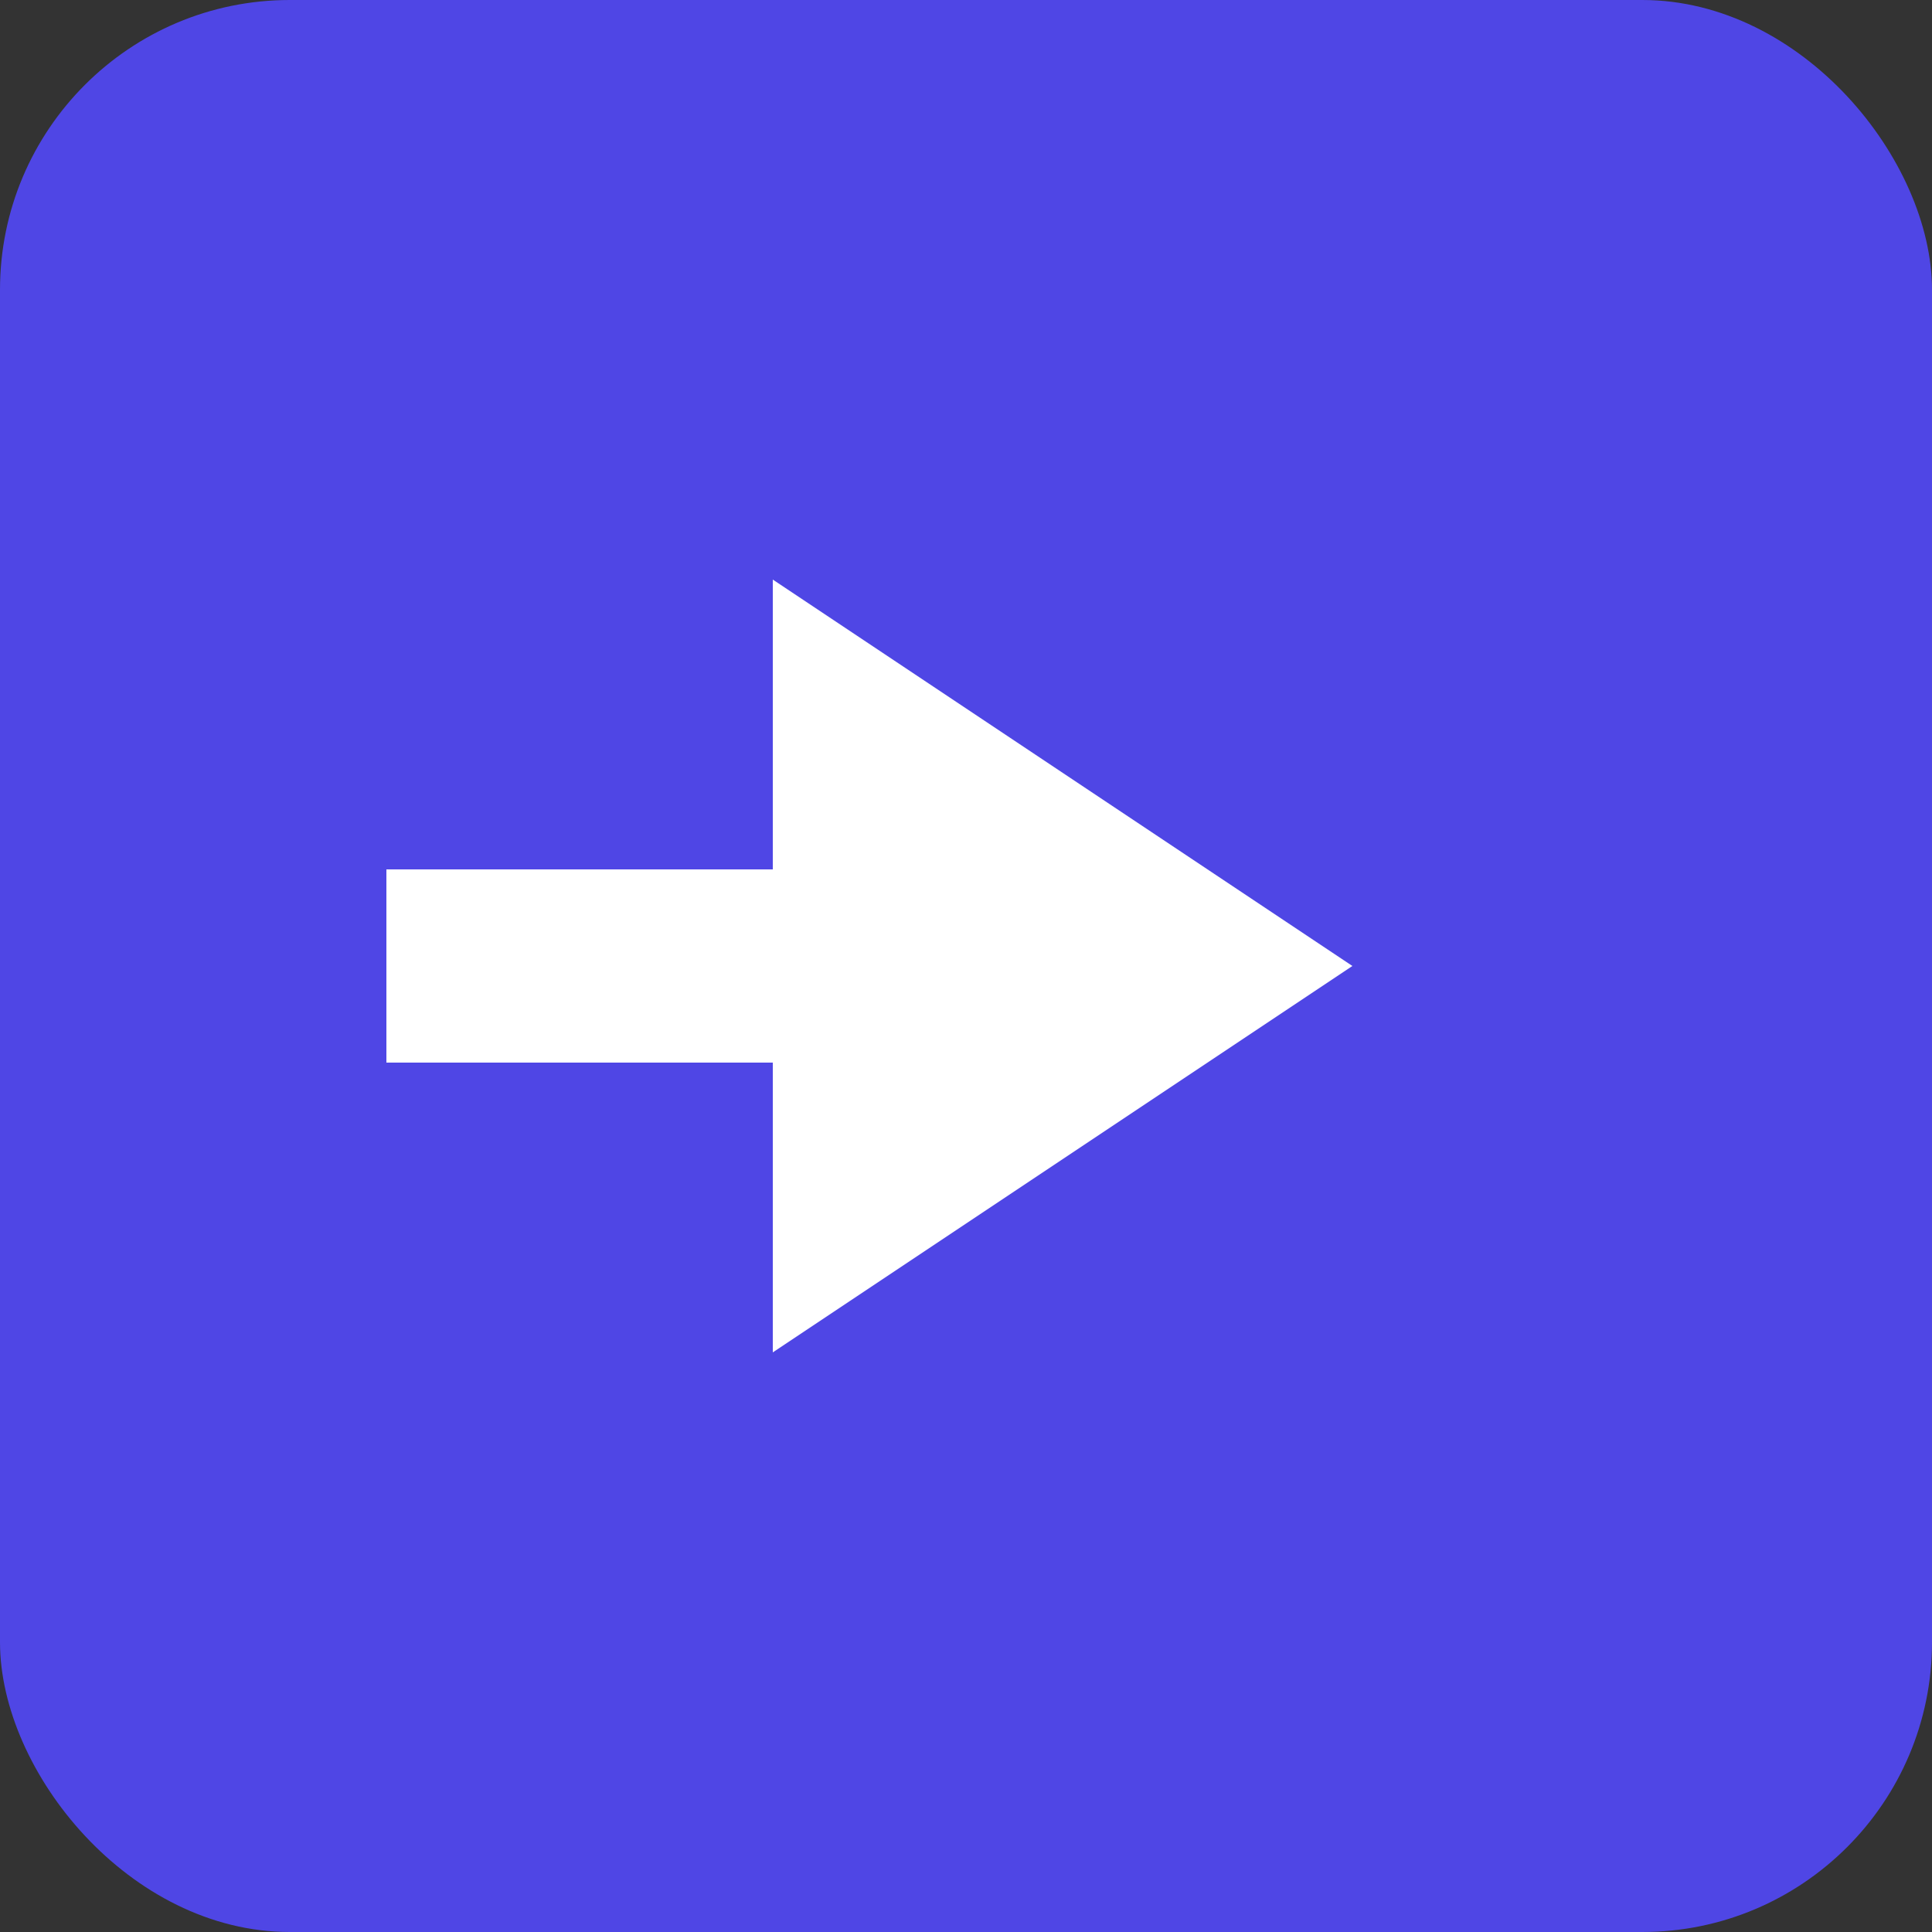
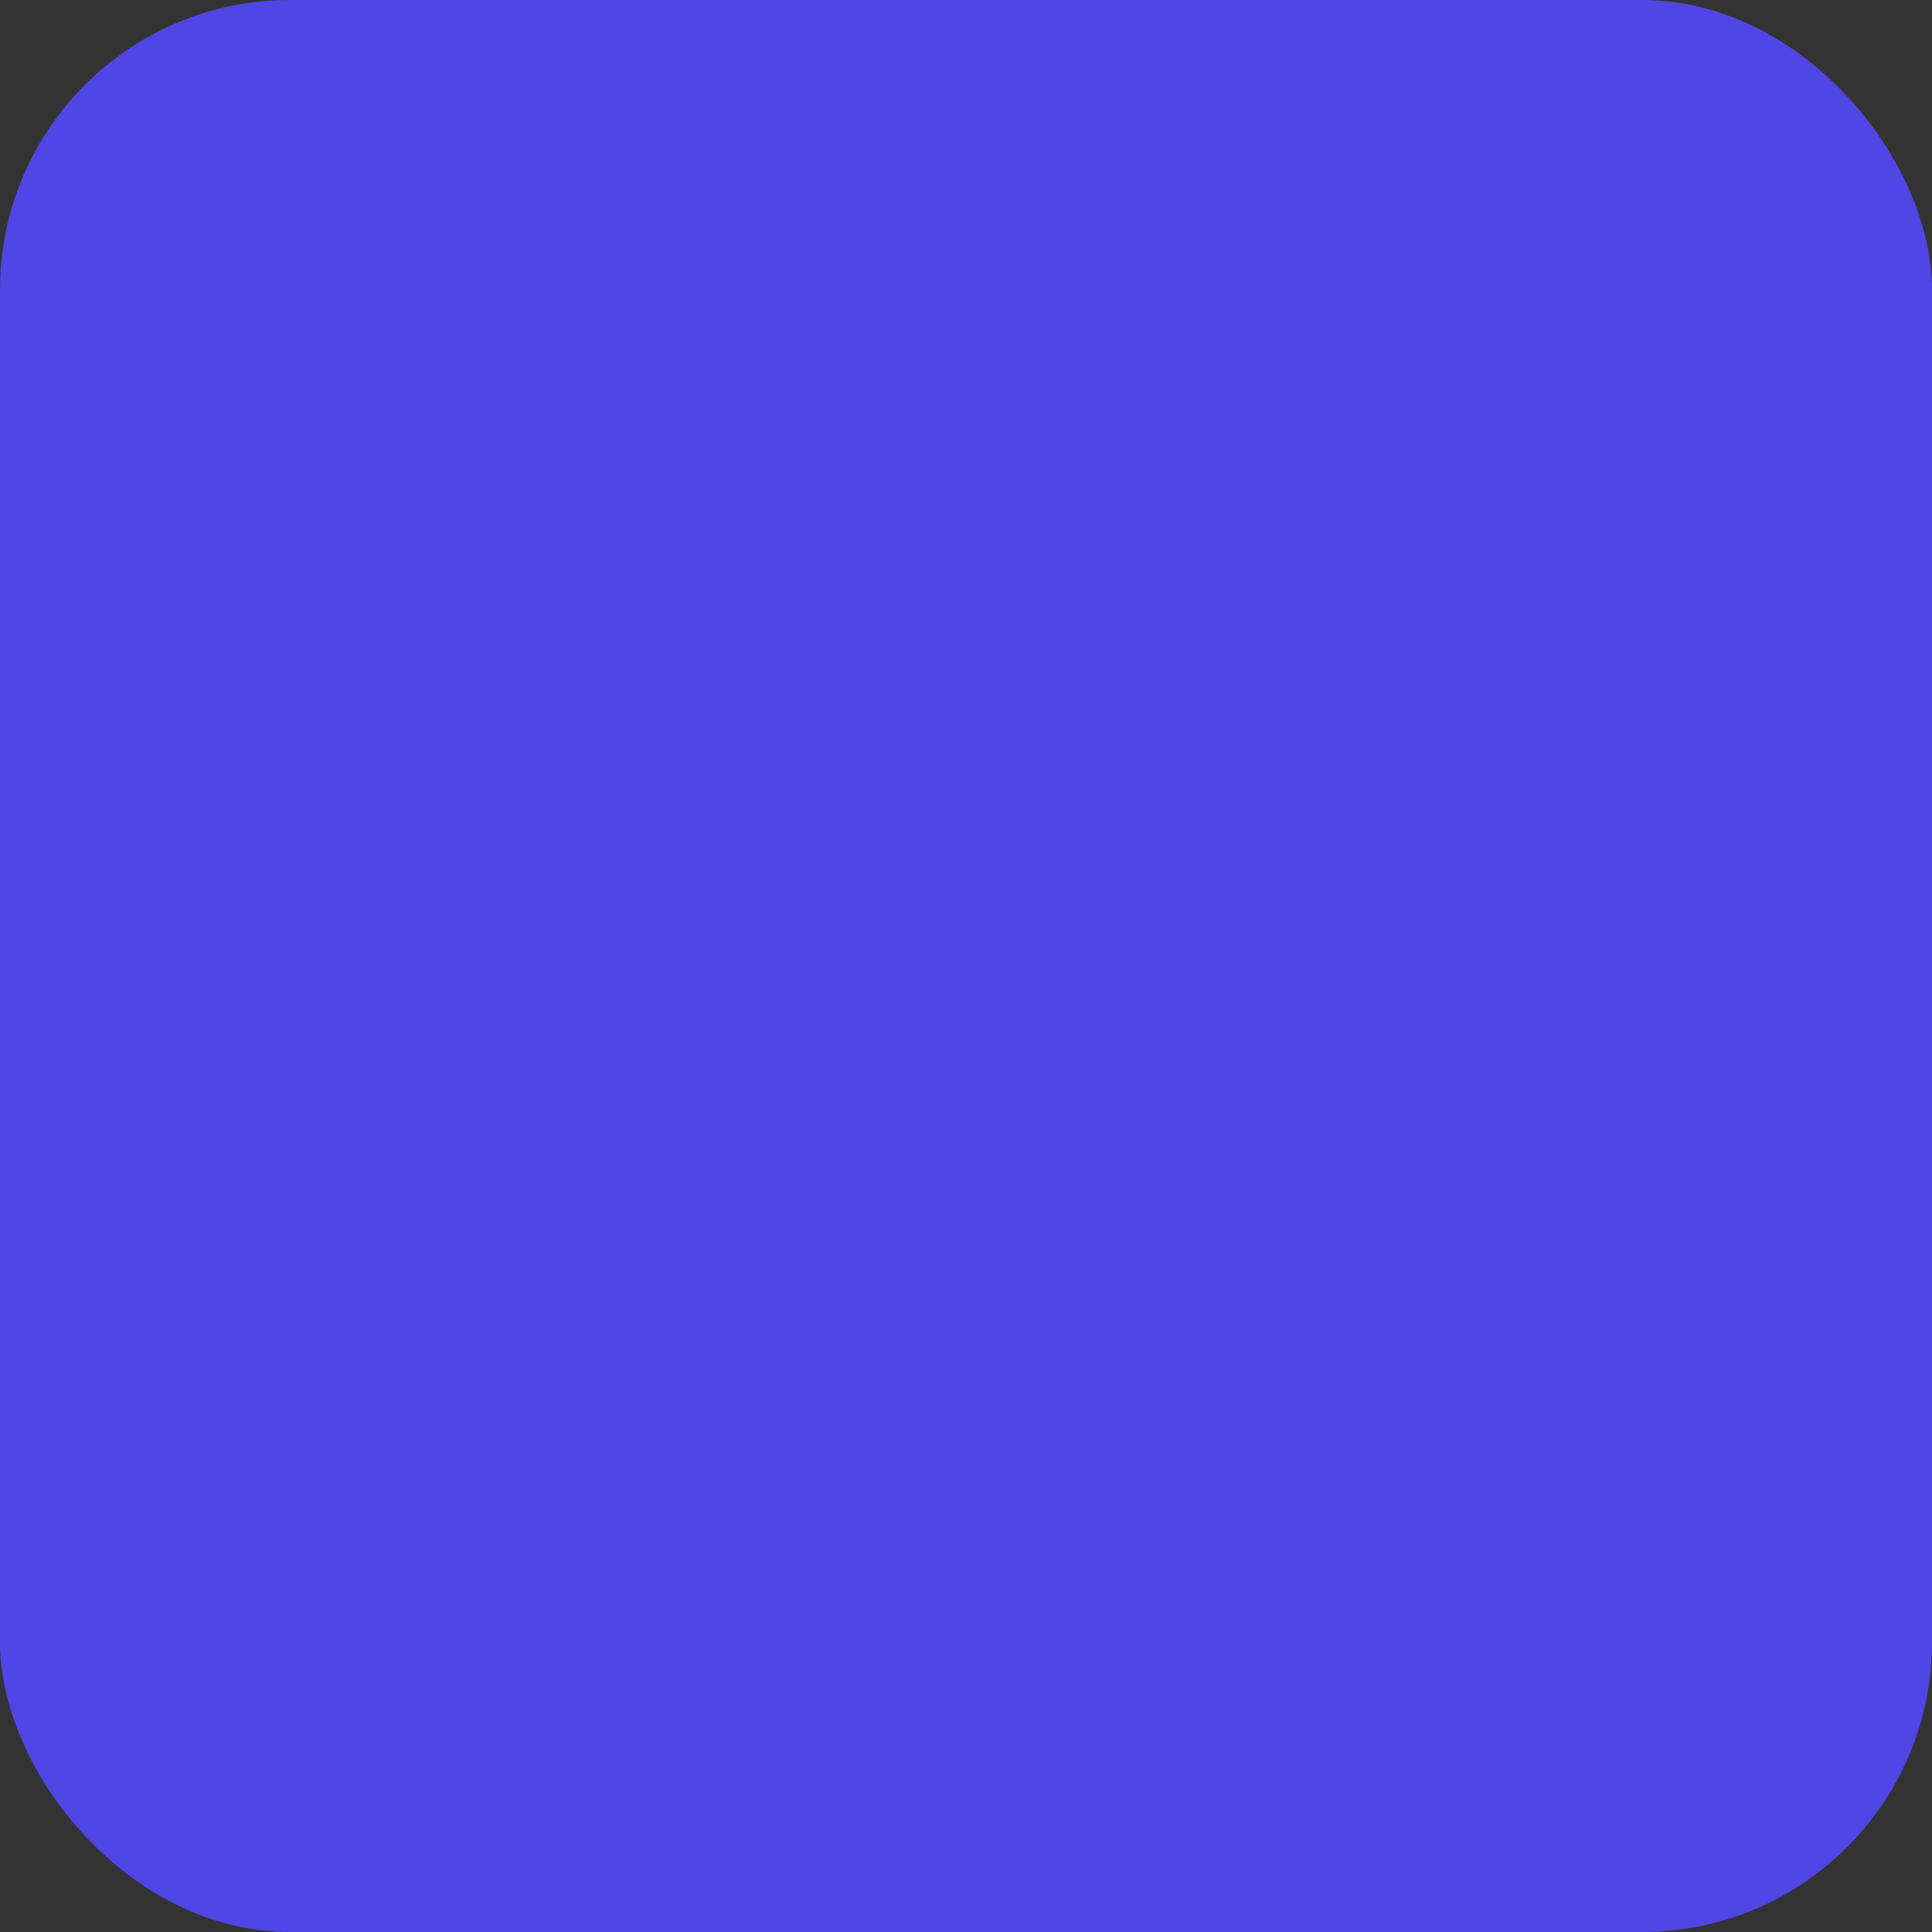
<svg xmlns="http://www.w3.org/2000/svg" viewBox="0 0 100 100">
  <rect x="0" y="0" width="100" height="100" fill="#333333" stroke="none" />
  <rect width="100" height="100" rx="15" fill="#4f46e5" />
-   <path d="M70 50L40 30v15H20v10h20v15z" fill="#fff" />
</svg>